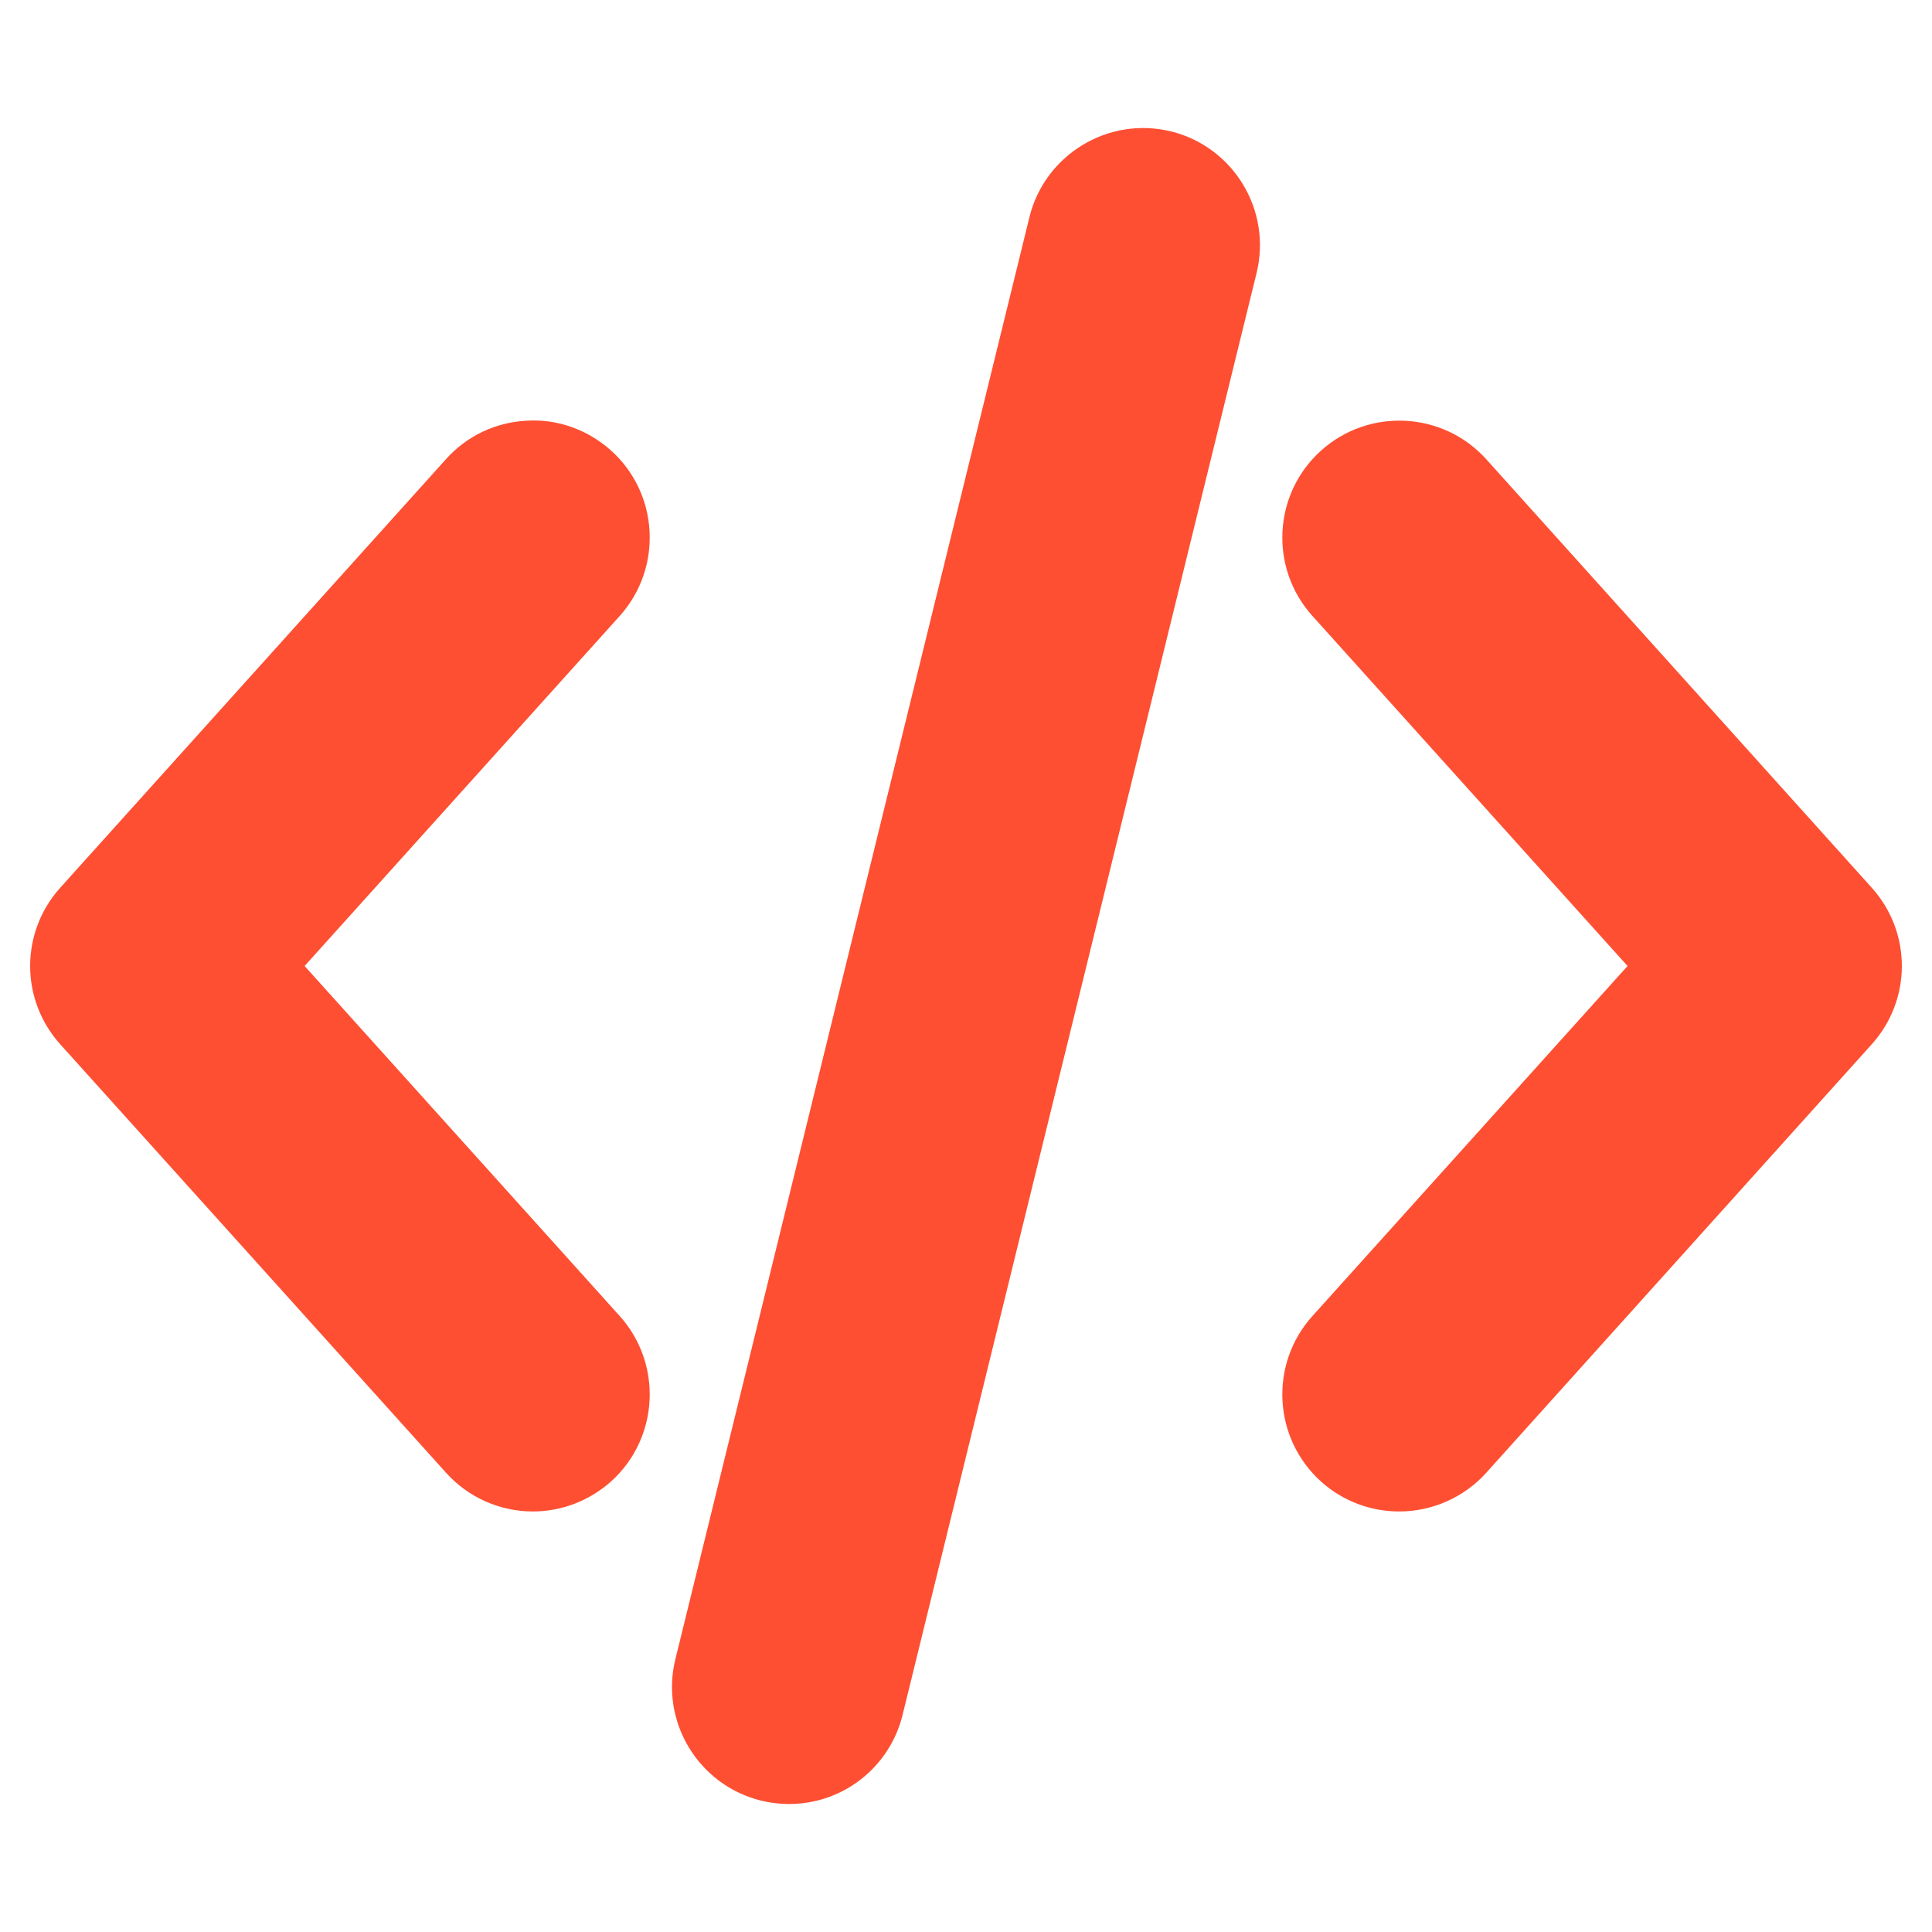
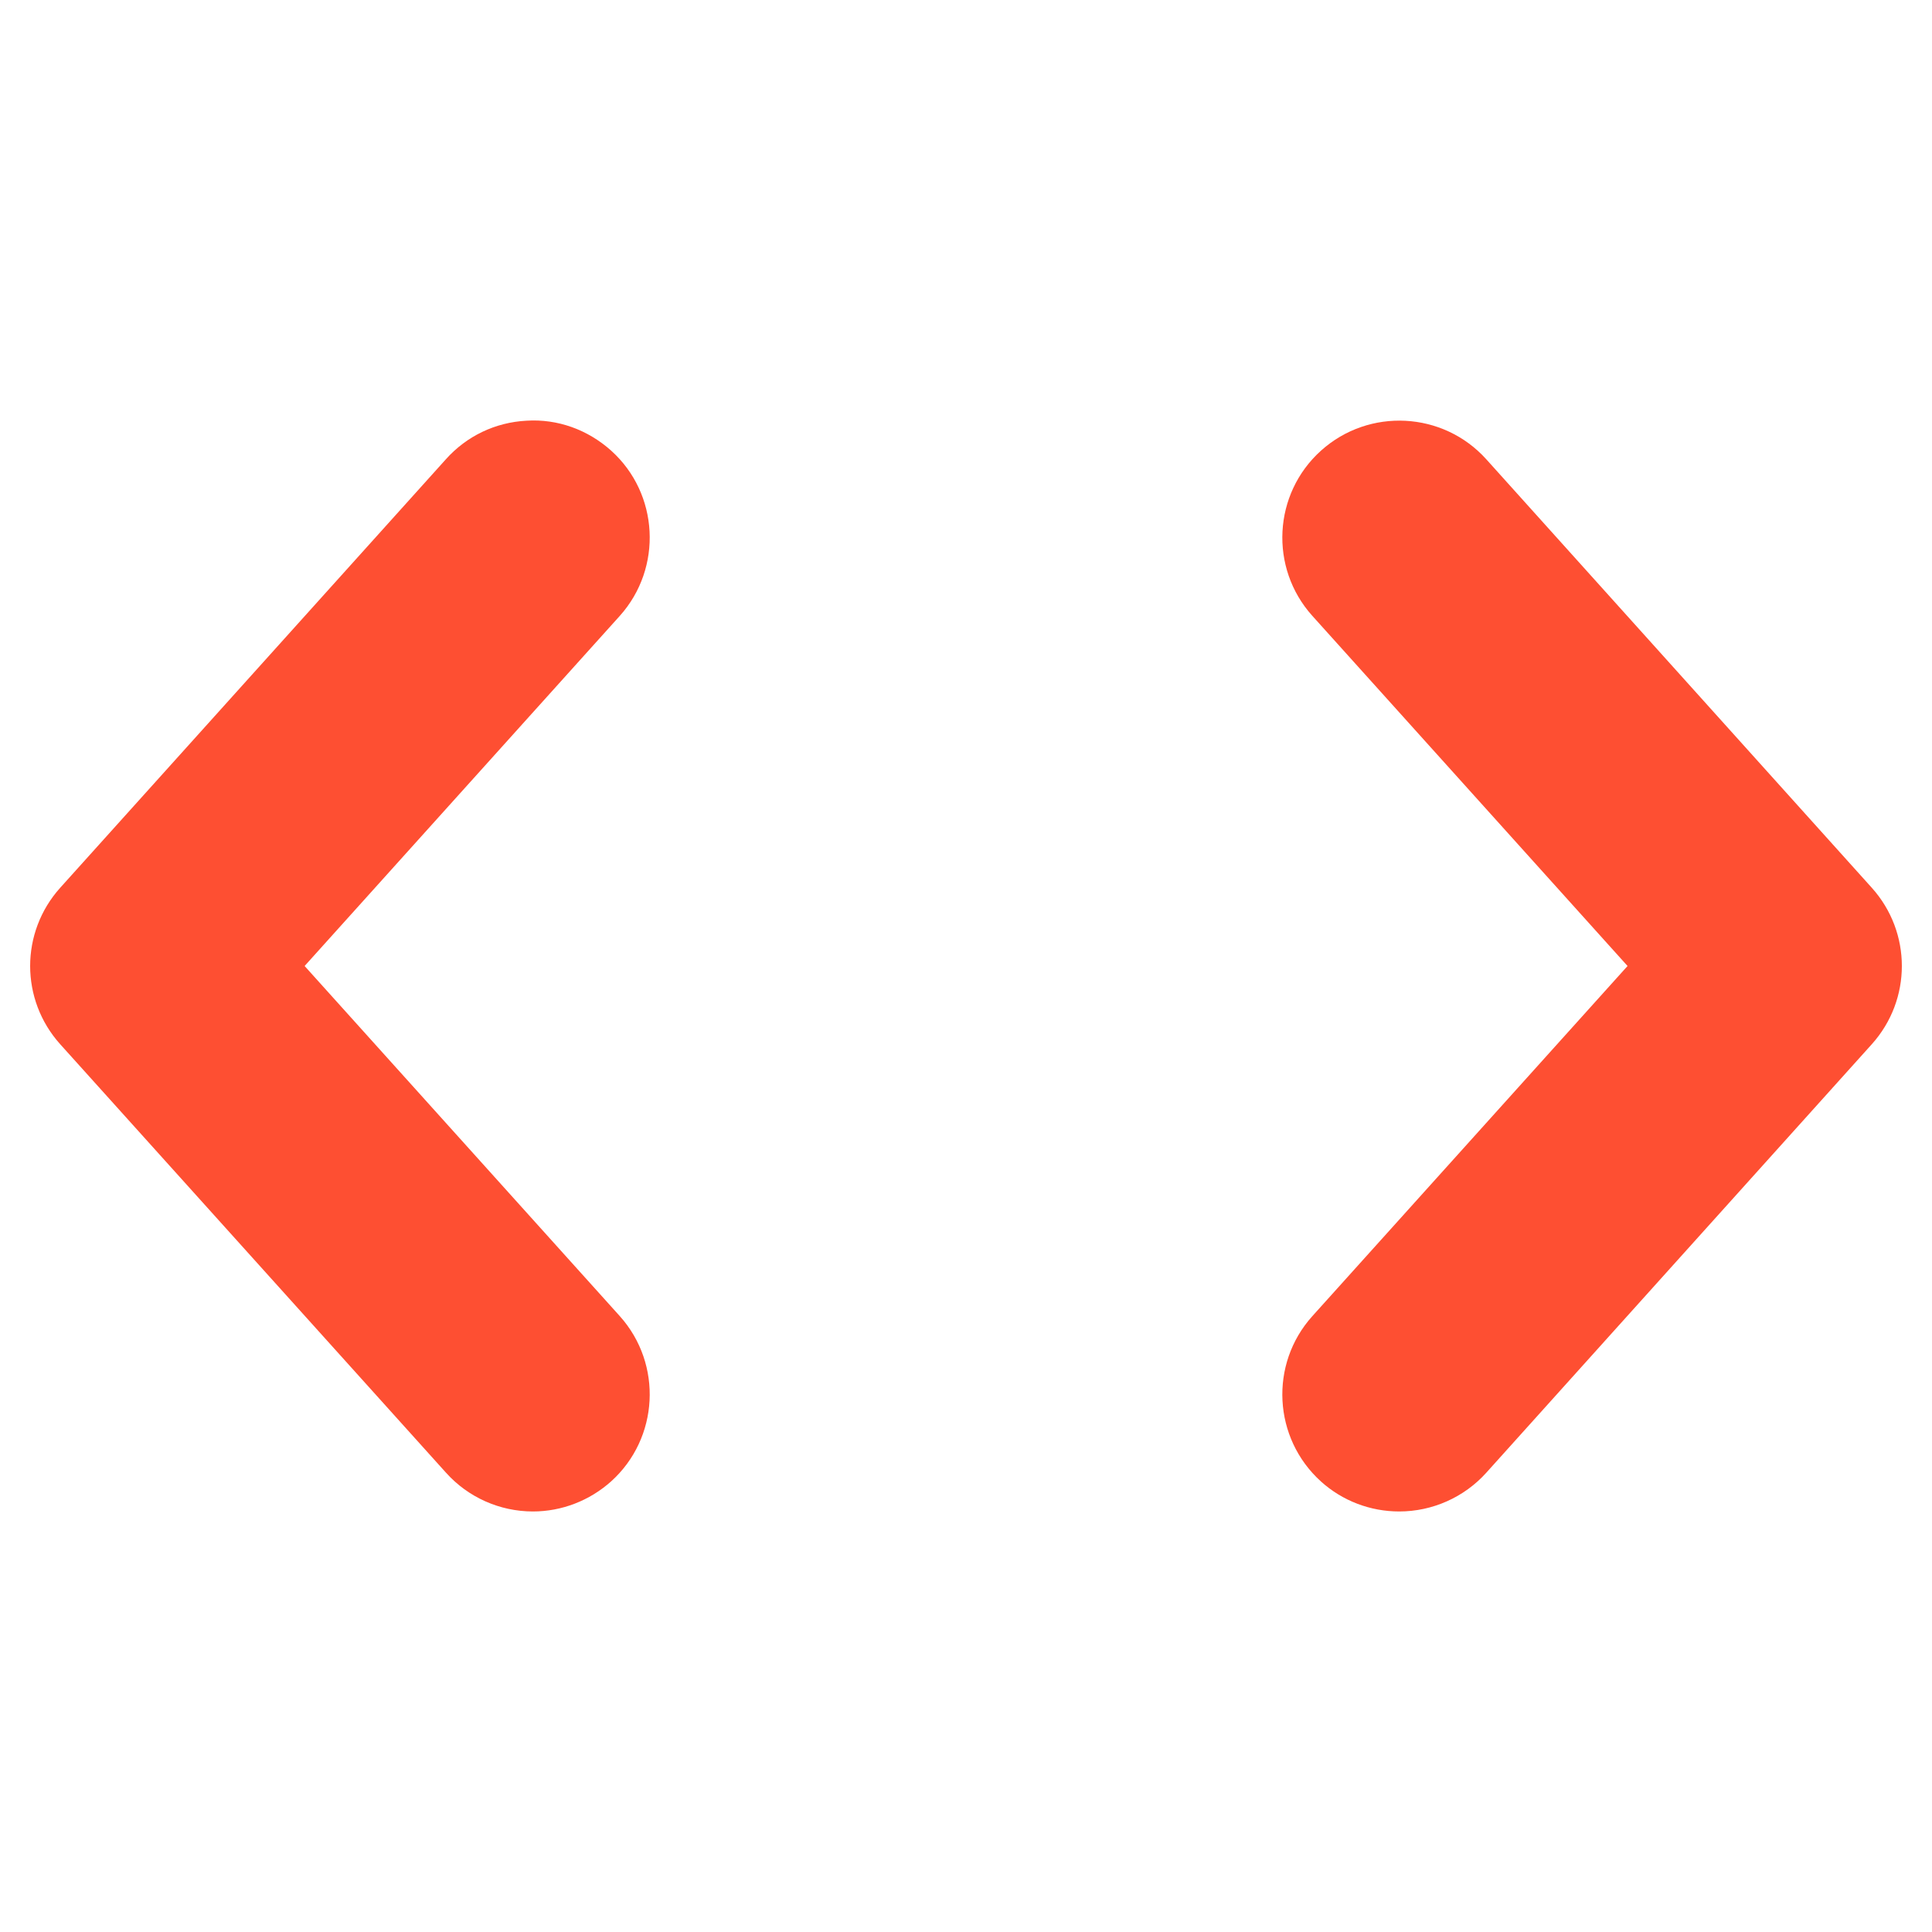
<svg xmlns="http://www.w3.org/2000/svg" width="12" height="12" viewBox="0 0 12 12" fill="none">
  <g clip-path="url(#clip0_1221_448)">
    <path d="M2.77 9.147C2.907 9.3 3.104 9.388 3.31 9.388C3.489 9.388 3.662 9.321 3.796 9.201C4.093 8.933 4.117 8.473 3.85 8.175L1.892 6L3.85 3.825C4.117 3.527 4.093 3.066 3.796 2.799C3.651 2.669 3.464 2.601 3.271 2.613C3.077 2.623 2.899 2.708 2.77 2.852L0.374 5.514C0.125 5.791 0.125 6.209 0.374 6.486L2.77 9.147Z" fill="#FE4F32" />
    <path d="M9.231 2.852C8.963 2.555 8.503 2.531 8.205 2.799C7.907 3.067 7.883 3.527 8.151 3.825L10.109 6L8.151 8.175C7.883 8.473 7.907 8.933 8.205 9.202C8.338 9.322 8.511 9.388 8.691 9.388C8.897 9.388 9.094 9.3 9.231 9.148L11.626 6.486C11.875 6.209 11.875 5.791 11.626 5.514L9.231 2.852Z" fill="#FE4F32" />
-     <path d="M7.273 0.816L7.272 0.816C6.883 0.721 6.489 0.961 6.394 1.349L4.195 10.305C4.099 10.694 4.338 11.088 4.727 11.184C4.784 11.198 4.842 11.205 4.901 11.205C5.236 11.205 5.526 10.977 5.606 10.652L7.805 1.695C7.9 1.306 7.662 0.912 7.273 0.816Z" fill="#FE4F32" />
  </g>
  <defs>
    <clipPath id="clip0_1221_448">
      <rect width="12" height="12" fill="white" />
    </clipPath>
  </defs>
</svg>